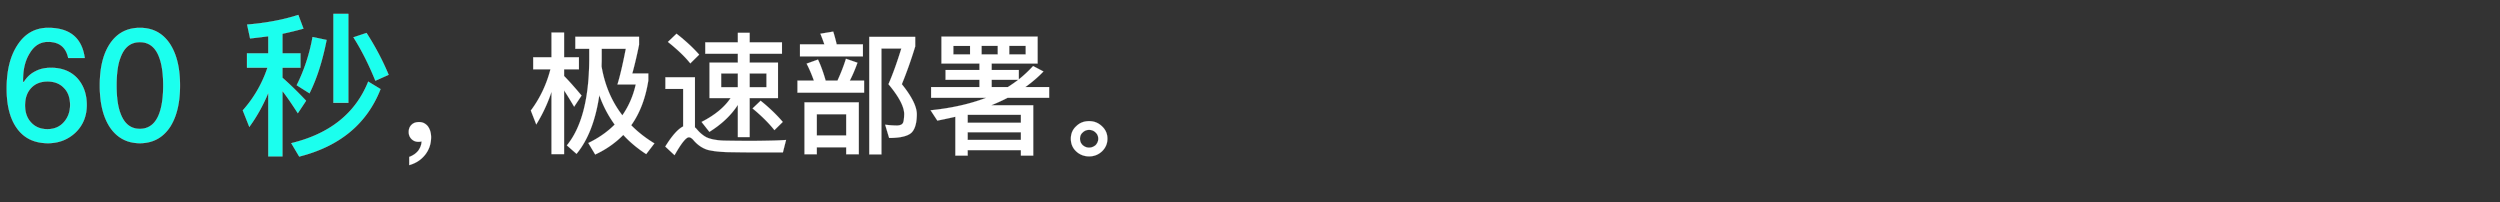
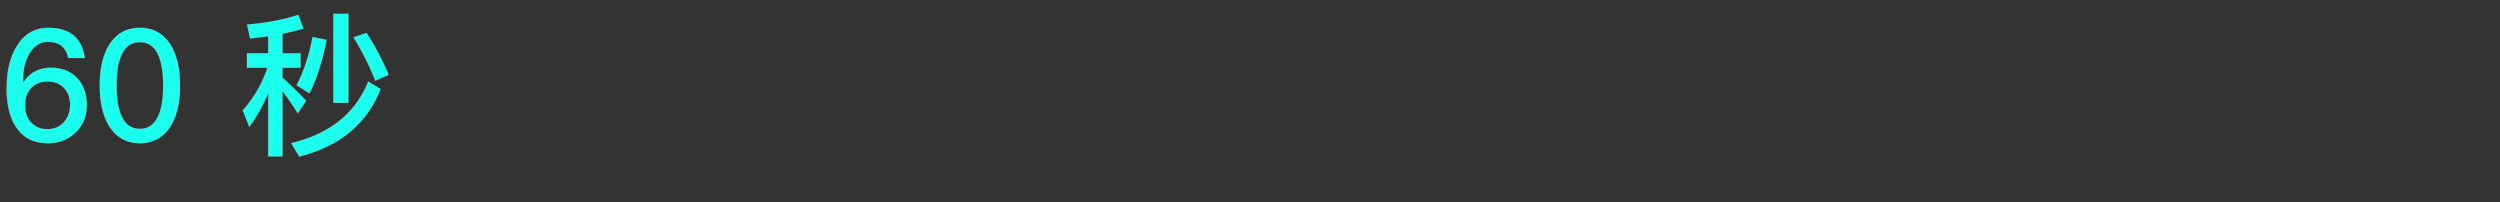
<svg xmlns="http://www.w3.org/2000/svg" width="965" height="78" viewBox="0 0 965 78">
  <rect x="0" y="0" width="965" height="78" fill="#333333" stroke="none" />
  <g fill="#1bffee" stroke="#fff">
    <path d="M18.6 10.749c-4.92 0-8.88 2.16-11.76 6.54-2.88 4.32-4.26 9.96-4.26 16.92 0 6.54 1.32 11.64 3.96 15.3 2.76 3.84 6.72 5.76 12 5.76 4.2 0 7.8-1.44 10.68-4.2 2.82-2.76 4.26-6.3 4.26-10.56 0-4.2-1.26-7.68-3.72-10.38-2.52-2.64-5.88-3.96-10.08-3.96-2.28 0-4.26.42-5.94 1.32-1.86.9-3.36 2.28-4.56 4.2h-.24c-.06-.36-.06-.6-.06-.78 0-4.2.84-7.62 2.58-10.38 1.74-2.94 4.08-4.38 7.08-4.38 4.32 0 6.9 2.04 7.8 6.24h6.36c-1.08-7.8-5.82-11.64-14.1-11.64zm-.24 20.7c2.64 0 4.8.84 6.36 2.52 1.56 1.56 2.34 3.78 2.34 6.54 0 2.7-.84 4.92-2.46 6.72-1.56 1.74-3.66 2.64-6.3 2.64-2.58 0-4.68-.84-6.24-2.52-1.62-1.68-2.4-3.9-2.4-6.66 0-2.82.78-5.04 2.34-6.72 1.56-1.68 3.66-2.52 6.36-2.52zM54 10.749c-5.04 0-8.94 2.1-11.7 6.36-2.52 3.9-3.78 9.18-3.78 15.9 0 6.66 1.26 11.94 3.78 15.9 2.76 4.2 6.66 6.36 11.7 6.36 5.04 0 8.94-2.16 11.7-6.36 2.52-3.96 3.78-9.3 3.78-15.9 0-6.66-1.26-11.94-3.78-15.9-2.76-4.26-6.66-6.36-11.7-6.36zm0 5.52c3.48 0 6 1.92 7.44 5.82 1.02 2.64 1.56 6.3 1.56 10.92 0 4.56-.54 8.22-1.56 10.92-1.44 3.84-3.96 5.82-7.44 5.82-3.54 0-6-1.98-7.44-5.82-1.08-2.7-1.56-6.36-1.56-10.92 0-4.62.48-8.28 1.56-10.92 1.44-3.9 3.9-5.82 7.44-5.82zM128.7 5.349v34.32h5.76V5.349h-5.76zm-8.04 8.94c-1.2 6.66-3.24 12.84-6.12 18.6l4.92 3.12c2.88-5.76 5.04-12.66 6.6-20.58l-5.4-1.14zm20.82-1.56l-5.04 1.68c3.06 4.8 5.88 10.38 8.46 16.74l5.1-2.28c-2.4-5.76-5.28-11.1-8.52-16.14zm.66 18.78c-4.92 12.24-14.82 20.16-29.7 23.76l3.06 5.16c15.6-3.96 26.1-12.6 31.38-26.04l-4.74-2.88zm-46.8-10.92v5.52h7.92a46.98 46.98 0 01-9.54 16.5l2.52 6.36c2.88-3.96 5.34-8.34 7.32-13.14v24.54h5.46v-25.26c1.68 2.16 3.66 5.04 5.94 8.58l3.18-4.8c-3.06-3.24-6.12-6.24-9.12-8.88v-3.9h6.96v-5.52h-6.96v-7.56c2.82-.6 5.52-1.26 8.1-1.98l-1.98-5.28c-5.76 1.86-12.36 3.12-19.74 3.72l1.14 5.34c2.4-.24 4.74-.54 7.02-.84v6.6h-8.22z" stroke-width=".06" />
  </g>
  <g fill="#fff" stroke="#fff">
-     <path d="M161.797 47.117c-1.227 0-2.199.307-2.915 1.023-.767.716-1.124 1.636-1.124 2.812 0 1.074.357 1.994 1.073 2.71.716.715 1.585 1.073 2.659 1.073.511 0 .92-.05 1.227-.153 0 1.227-.46 2.403-1.278 3.579-.92 1.125-2.096 1.892-3.477 2.403v3.17c2.557-.716 4.602-2.045 6.136-3.988 1.533-1.943 2.3-4.193 2.3-6.8 0-1.739-.46-3.119-1.278-4.244-.92-1.074-1.994-1.585-3.323-1.585zM217.732 34.897c1.125 1.688 2.403 3.784 3.886 6.29l2.863-4.296c-2.3-2.76-4.55-5.317-6.749-7.567v-2.556h5.726v-4.653h-5.726v-9.561h-4.857v9.561h-7.056v4.653h6.647c-1.534 5.93-4.09 11.248-7.567 15.9l2.096 5.37a59.263 59.263 0 005.88-12.578v24.03h4.857V34.897zm9.714-16.054v4.397c-.102 15.032-3.016 26.025-8.64 32.876l3.732 3.272c4.448-5.368 7.363-12.936 8.794-22.65a44.472 44.472 0 005.931 11.35c-2.76 2.762-6.135 5.165-10.174 7.108l2.658 4.448c4.193-1.943 7.823-4.5 10.84-7.567 2.505 2.76 5.47 5.215 8.845 7.413l3.17-4.141c-3.375-2.045-6.391-4.397-8.948-7.005 3.324-4.653 5.522-10.43 6.596-17.281v-2.71h-6.187c.87-3.12 1.739-6.8 2.608-11.044V14.19h-24.593v4.653h5.368zM240.23 44.51c-4.142-5.369-6.8-11.658-8.028-18.867 0-.767.052-1.585.052-2.403v-4.397h9.305c-1.176 6.033-2.25 10.583-3.221 13.753h7.056c-.972 4.398-2.71 8.386-5.164 11.914zM272.236 16.337v4.398h12.577v3.425h-10.941v13.703h8.13c-2.353 3.528-6.085 6.595-11.198 9.203l3.017 3.835c4.755-2.966 8.436-6.443 10.992-10.43v12.424h4.55V37.863h10.942V24.16h-10.941v-3.425h12.475v-4.398h-12.475v-3.68h-4.55v3.68h-12.578zm23.621 17.333h-6.493v-5.317h6.493v5.317zm-11.044 0h-6.442v-5.317h6.442v5.317zm8.794 5.215l-3.118 2.966c3.579 2.965 6.39 5.777 8.436 8.385l3.221-3.17c-2.352-2.761-5.164-5.47-8.539-8.18zm-32.466-25.871l-3.324 3.17c3.733 2.966 6.596 5.726 8.64 8.283l3.427-3.375c-2.352-2.658-5.267-5.368-8.743-8.078zm29.348 45.812h11.708l1.227-4.806c-1.431.102-3.425.204-5.982.255-2.556.051-5.113.102-7.618.102-3.988 0-7.465-.05-10.328-.102-3.017-.102-5.266-.562-6.8-1.278-1.279-.665-2.506-1.687-3.682-3.068a5.423 5.423 0 00-.767-.767V29.835h-11.401v4.5h6.851v14.47c-2.045 1.022-4.346 3.63-6.902 7.771l3.579 3.323c2.607-4.601 4.448-6.902 5.522-6.902.613 0 1.227.409 1.942 1.278 1.534 1.739 3.324 2.966 5.369 3.58 2.096.51 4.806.817 8.13.868 3.272.052 6.34.103 9.152.103zM315.746 22.984l-4.397 1.585c1.074 2.045 1.994 4.244 2.812 6.545h-6.34v4.652h25.718v-4.652h-5.522c1.074-2.045 2.045-4.346 2.966-6.903l-4.448-1.534c-.92 2.966-2.046 5.778-3.273 8.437h-4.55c-.92-3.17-1.892-5.88-2.966-8.13zm19.787-8.743v45.352h4.704V18.74h7.67c-1.637 5.318-3.273 9.92-4.96 13.754 3.988 4.755 6.033 8.59 6.084 11.504-.05 1.79-.204 2.966-.51 3.477-.308.614-1.075.92-2.2.971-1.278 0-2.812-.102-4.652-.306l1.534 5.113c4.294 0 7.209-.716 8.64-2.046 1.33-1.329 2.046-3.732 2.046-7.209-.052-2.965-1.994-6.8-5.778-11.504 1.84-4.5 3.58-9.356 5.164-14.572v-3.68h-17.742zm-26.74 2.863v4.653h24.286v-4.653h-10.123a66.447 66.447 0 00-1.33-4.908l-4.96.818a70.763 70.763 0 011.535 4.09h-9.408zM331.494 39.5h-20.963V59.54h4.755v-2.658h11.35v2.658h4.858V39.5zM315.286 52.28v-8.18h11.35v8.18h-11.35zM363.399 14.139v10.38h14.674v2.504h-13.09v3.784h13.09v2.812H359.41v4.142h21.218c-6.135 2.351-13.293 3.988-21.423 4.806l2.608 3.988c2.352-.46 4.703-.972 6.953-1.483v14.98h4.755v-2.096h20.554v2.097h4.755v-19.43h-16.157c2.199-.92 4.295-1.84 6.238-2.862h16.055v-4.142h-9.204c2.557-1.84 4.909-3.835 7.005-6.033l-3.988-2.096a48.732 48.732 0 01-5.522 5.164v-3.63h-10.481v-2.506h17.741v-10.38h-37.12zm25.615 19.48h-6.237v-2.812h10.276a62.312 62.312 0 01-4.039 2.812zm6.903-12.629h-6.34v-3.272h6.34v3.272zm-10.789 0h-6.237v-3.272h6.237v3.272zm-10.685 0H368v-3.272h6.443v3.272zm-.92 30.064h20.553v2.966h-20.554v-2.966zm20.553-3.681h-20.554v-3.068h20.554v3.068zM420.408 46.76c-1.943 0-3.63.613-4.96 1.942-1.432 1.278-2.096 2.914-2.096 4.857s.664 3.58 2.096 4.909c1.33 1.227 3.017 1.892 4.96 1.892 1.942 0 3.579-.665 4.959-1.943 1.38-1.33 2.096-2.966 2.096-4.858 0-1.943-.715-3.528-2.096-4.806-1.38-1.33-3.017-1.994-4.96-1.994zm0 3.374c.92 0 1.789.307 2.505 1.022.665.614 1.022 1.432 1.022 2.403 0 .92-.357 1.739-1.022 2.455-.716.613-1.585.971-2.505.971-.972 0-1.79-.358-2.506-.971-.716-.716-1.022-1.534-1.022-2.455 0-.971.306-1.79 1.022-2.403.716-.715 1.534-1.022 2.506-1.022z" stroke-width=".051" />
-   </g>
+     </g>
</svg>